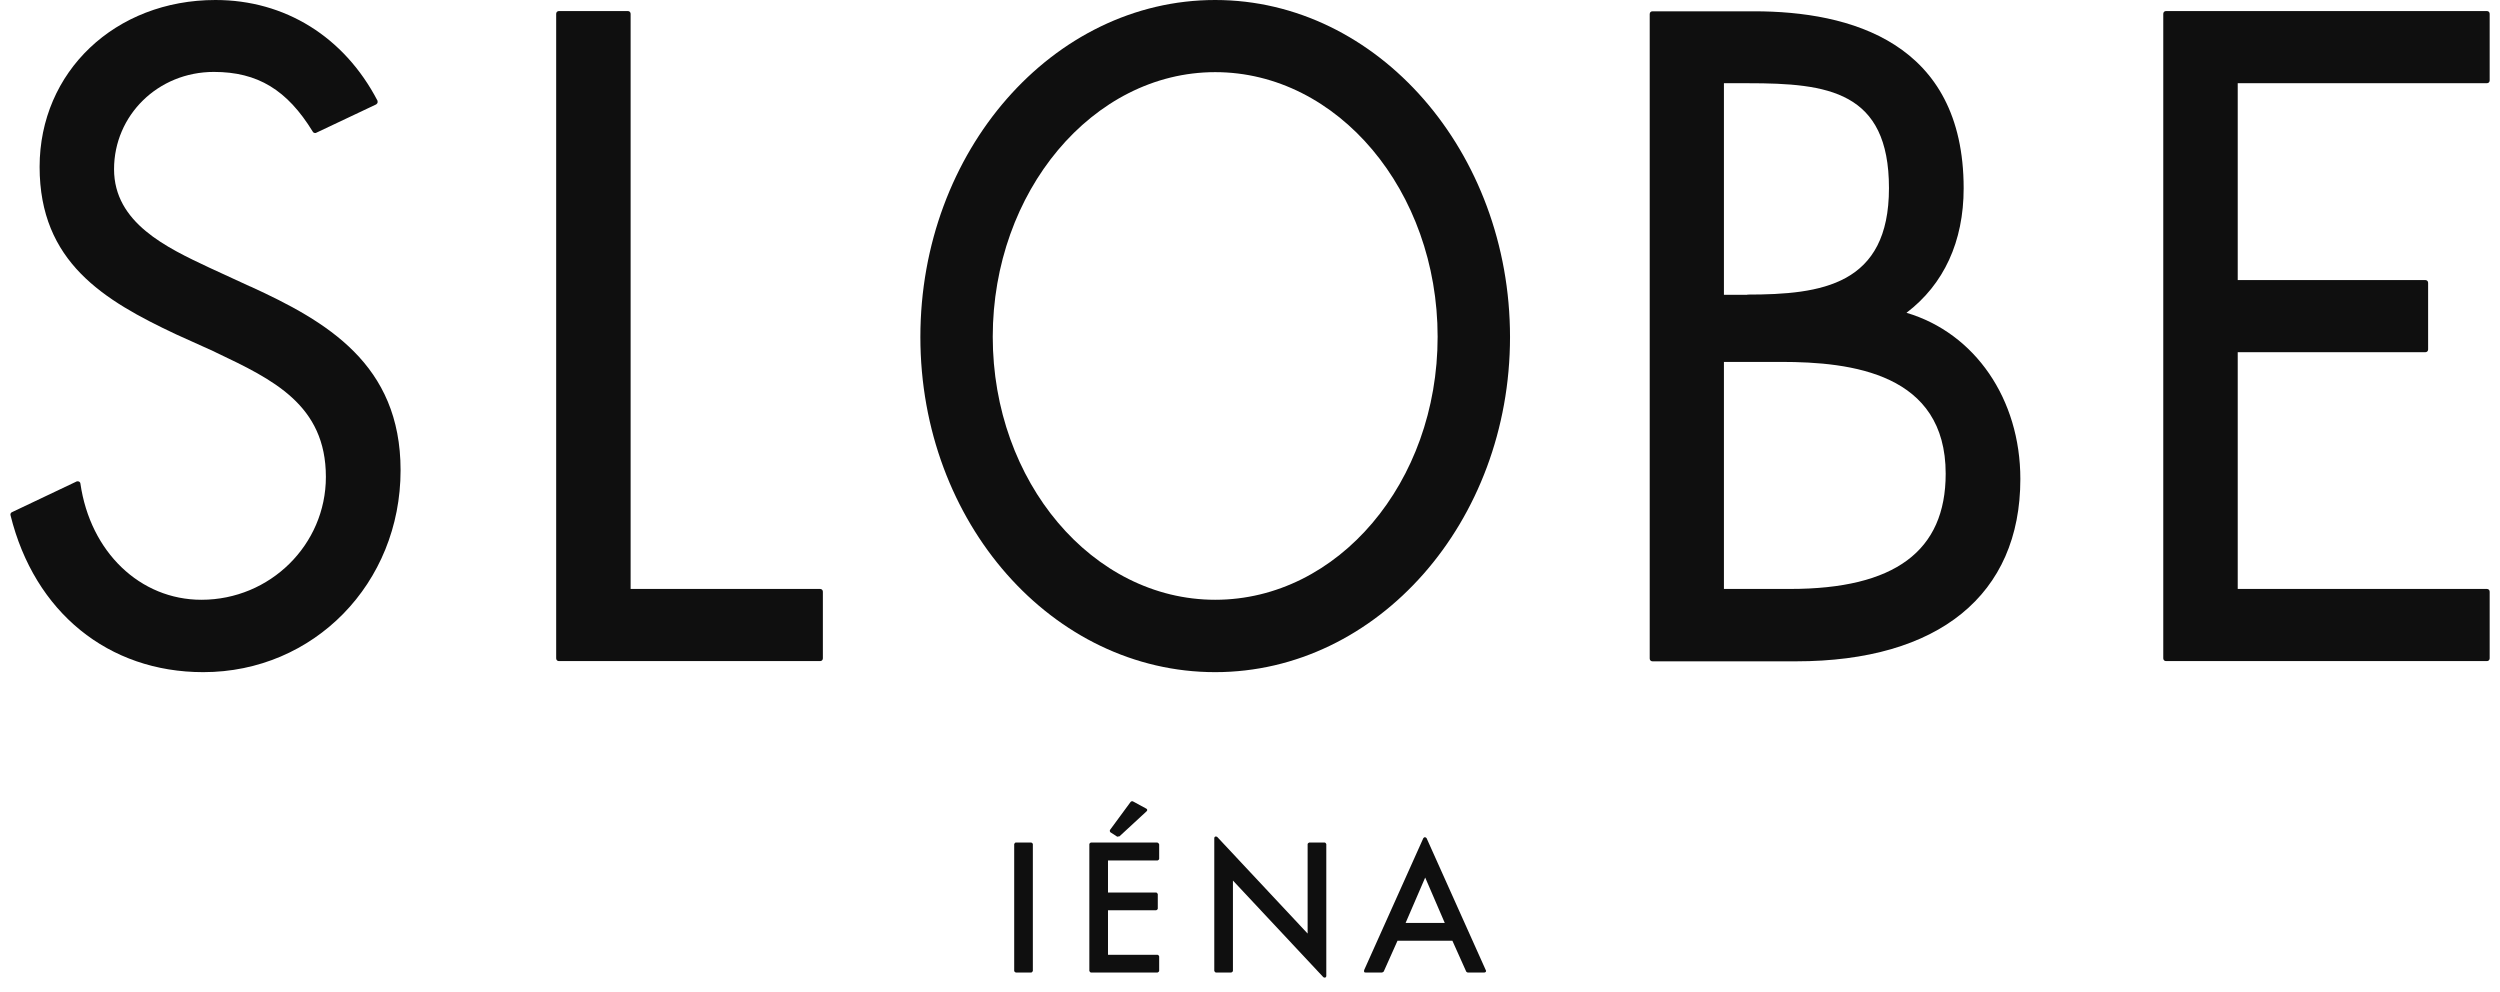
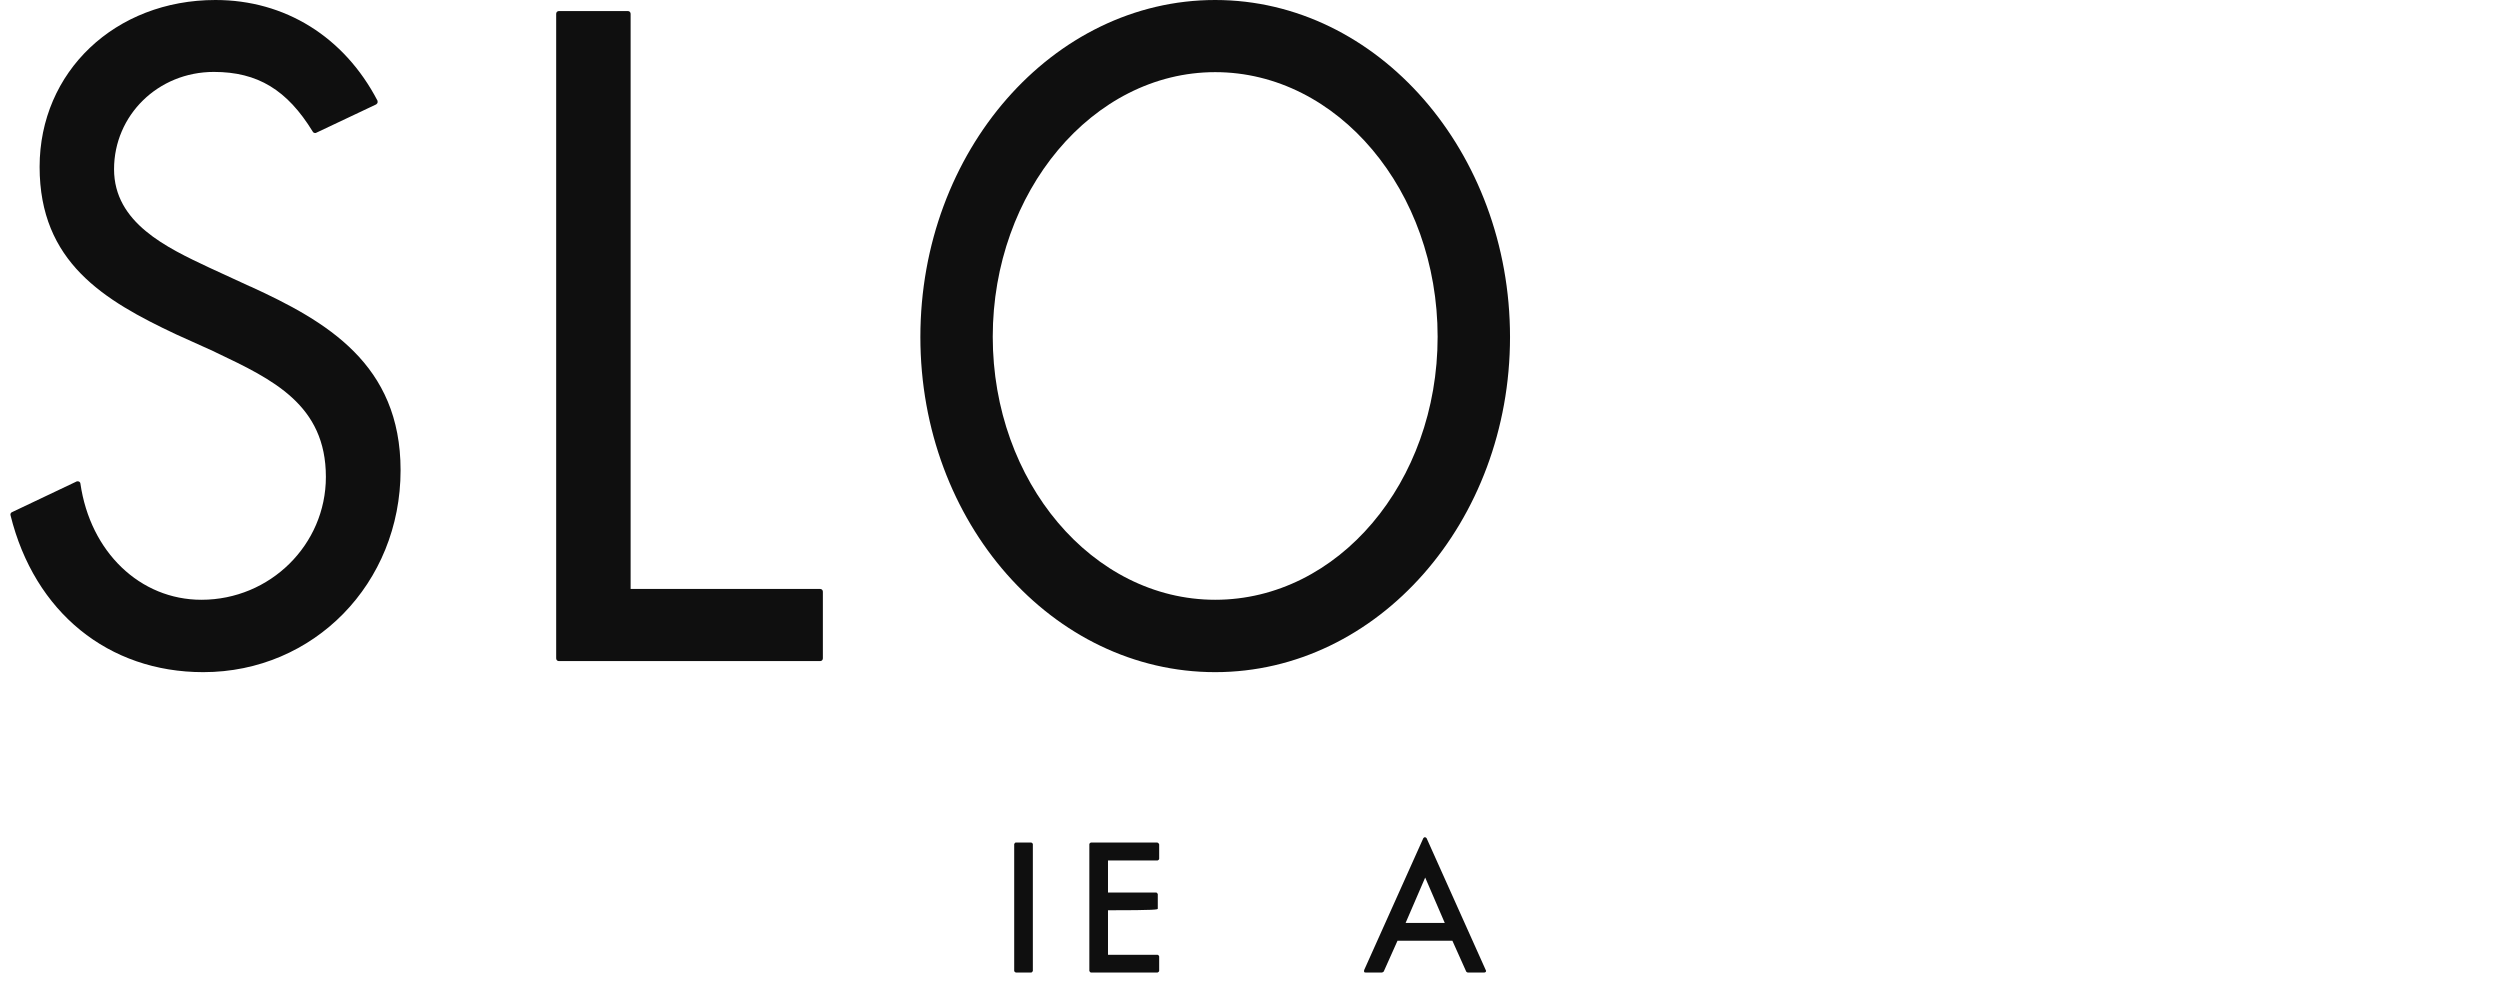
<svg xmlns="http://www.w3.org/2000/svg" width="121" height="48" viewBox="0 0 121 48" fill="none">
  <path d="M49.165 40.777H49.912C49.912 40.777 49.99 40.811 49.99 40.855V46.992C49.99 46.992 49.957 47.07 49.912 47.07H49.165C49.165 47.07 49.087 47.036 49.087 46.992V40.855C49.087 40.855 49.12 40.777 49.165 40.777Z" fill="#0F0F0F" />
-   <path d="M54.096 40.476C54.096 40.476 54.13 40.487 54.141 40.487C54.163 40.487 54.174 40.487 54.197 40.465L55.502 39.26C55.502 39.26 55.535 39.215 55.524 39.193C55.524 39.171 55.502 39.148 55.48 39.137L54.821 38.78C54.821 38.78 54.799 38.78 54.788 38.78C54.766 38.78 54.743 38.791 54.721 38.814L53.728 40.164C53.728 40.164 53.706 40.208 53.717 40.23C53.717 40.253 53.739 40.275 53.75 40.286L54.096 40.51V40.476Z" fill="#0F0F0F" />
-   <path d="M56.026 40.777H52.802C52.802 40.777 52.724 40.811 52.724 40.855V46.992C52.724 46.992 52.757 47.07 52.802 47.07H56.026C56.026 47.07 56.104 47.036 56.104 46.992V46.289C56.104 46.289 56.071 46.211 56.026 46.211H53.627V44.057H55.959C55.959 44.057 56.037 44.024 56.037 43.979V43.276C56.037 43.276 56.004 43.198 55.959 43.198H53.627V41.648H56.026C56.026 41.648 56.104 41.614 56.104 41.569V40.867C56.104 40.867 56.071 40.788 56.026 40.788V40.777Z" fill="#0F0F0F" />
-   <path d="M64.115 40.777H63.367C63.367 40.777 63.289 40.811 63.289 40.855V45.184L58.916 40.51C58.916 40.51 58.882 40.487 58.86 40.487C58.86 40.487 58.838 40.487 58.827 40.487C58.793 40.498 58.771 40.532 58.771 40.565V46.991C58.771 46.991 58.804 47.069 58.849 47.069H59.596C59.596 47.069 59.674 47.036 59.674 46.991V42.618L64.048 47.293C64.048 47.293 64.081 47.315 64.103 47.315C64.103 47.315 64.126 47.315 64.137 47.315C64.171 47.304 64.193 47.27 64.193 47.237V40.855C64.193 40.855 64.159 40.777 64.115 40.777Z" fill="#0F0F0F" />
+   <path d="M56.026 40.777H52.802C52.802 40.777 52.724 40.811 52.724 40.855V46.992C52.724 46.992 52.757 47.07 52.802 47.07H56.026C56.026 47.07 56.104 47.036 56.104 46.992V46.289C56.104 46.289 56.071 46.211 56.026 46.211H53.627V44.057C55.959 44.057 56.037 44.024 56.037 43.979V43.276C56.037 43.276 56.004 43.198 55.959 43.198H53.627V41.648H56.026C56.026 41.648 56.104 41.614 56.104 41.569V40.867C56.104 40.867 56.071 40.788 56.026 40.788V40.777Z" fill="#0F0F0F" />
  <path d="M69.046 40.565C69.046 40.565 69.001 40.521 68.968 40.521C68.934 40.521 68.912 40.543 68.89 40.565L66.022 46.958C66.022 46.958 66.022 47.014 66.022 47.036C66.022 47.058 66.067 47.07 66.089 47.07H66.893C66.893 47.07 66.948 47.047 66.971 47.025L67.64 45.53H70.295L70.965 47.025C70.965 47.025 71.009 47.07 71.043 47.07H71.846C71.846 47.07 71.902 47.058 71.913 47.036C71.924 47.014 71.935 46.98 71.913 46.958L69.046 40.565ZM68.031 44.671L68.979 42.473L69.927 44.671H68.031Z" fill="#0F0F0F" />
  <path d="M39.693 28.505H30.522V0.669C30.522 0.591 30.466 0.535 30.388 0.535H27.053C26.974 0.535 26.919 0.591 26.919 0.669V31.863C26.919 31.941 26.974 31.997 27.053 31.997H39.693C39.771 31.997 39.827 31.941 39.827 31.863V28.639C39.827 28.561 39.771 28.505 39.693 28.505Z" fill="#0F0F0F" />
-   <path d="M92.274 15.139C94.081 13.767 95.041 11.692 95.041 9.115C95.041 2.03 89.529 0.547 84.899 0.547H79.979C79.901 0.547 79.846 0.602 79.846 0.681V31.874C79.846 31.952 79.901 32.008 79.979 32.008H86.93C93.825 32.008 97.785 28.795 97.785 23.183C97.785 19.312 95.587 16.121 92.274 15.139ZM84.576 14.269H83.438V4.028H84.609C88.469 4.028 91.426 4.407 91.426 9.104C91.426 13.801 88.179 14.258 84.565 14.258L84.576 14.269ZM83.438 17.516H86.205C89.63 17.516 94.171 18.074 94.171 22.927C94.171 26.675 91.705 28.505 86.64 28.505H83.438V17.527V17.516Z" fill="#0F0F0F" />
-   <path d="M120.366 4.027C120.444 4.027 120.5 3.972 120.5 3.894V0.669C120.5 0.591 120.444 0.535 120.366 0.535H104.836C104.758 0.535 104.702 0.591 104.702 0.669V31.863C104.702 31.941 104.758 31.997 104.836 31.997H120.366C120.444 31.997 120.5 31.941 120.5 31.863V28.639C120.5 28.561 120.444 28.505 120.366 28.505H108.306V17.047H117.387C117.465 17.047 117.521 16.991 117.521 16.913V13.689C117.521 13.611 117.465 13.555 117.387 13.555H108.306V4.027H120.366Z" fill="#0F0F0F" />
  <path d="M12.114 13.868L10.128 12.953C8.064 11.982 5.52 10.788 5.52 8.189C5.52 5.589 7.64 3.481 10.351 3.481C12.471 3.481 13.899 4.351 15.137 6.37C15.16 6.415 15.204 6.437 15.249 6.437C15.271 6.437 15.294 6.437 15.305 6.426L18.205 5.054C18.205 5.054 18.261 5.009 18.272 4.976C18.284 4.942 18.272 4.909 18.272 4.875C16.655 1.774 13.787 0 10.429 0C5.576 0 1.917 3.47 1.917 8.077C1.917 12.685 5.03 14.537 8.51 16.177L10.34 17.003L10.474 17.07C13.196 18.364 15.773 19.591 15.773 23.083C15.773 26.363 13.073 29.029 9.749 29.029C6.781 29.029 4.371 26.72 3.892 23.407C3.892 23.362 3.858 23.328 3.825 23.306C3.802 23.306 3.78 23.295 3.758 23.295C3.735 23.295 3.713 23.295 3.702 23.306L0.578 24.79C0.522 24.812 0.489 24.879 0.511 24.946C1.671 29.632 5.242 32.532 9.838 32.532C15.193 32.532 19.388 28.237 19.388 22.759C19.388 17.616 15.796 15.552 12.125 13.868H12.114Z" fill="#0F0F0F" />
  <path d="M58.815 0C50.95 0 44.546 7.319 44.546 16.311C44.546 25.303 50.95 32.532 58.815 32.532C66.681 32.532 73.085 25.259 73.085 16.311C73.085 7.363 66.692 0 58.815 0ZM58.815 29.029C52.88 29.029 48.049 23.317 48.049 16.3C48.049 9.282 52.88 3.492 58.815 3.492C64.751 3.492 69.581 9.238 69.581 16.3C69.581 23.362 64.751 29.029 58.815 29.029Z" fill="#0F0F0F" />
</svg>